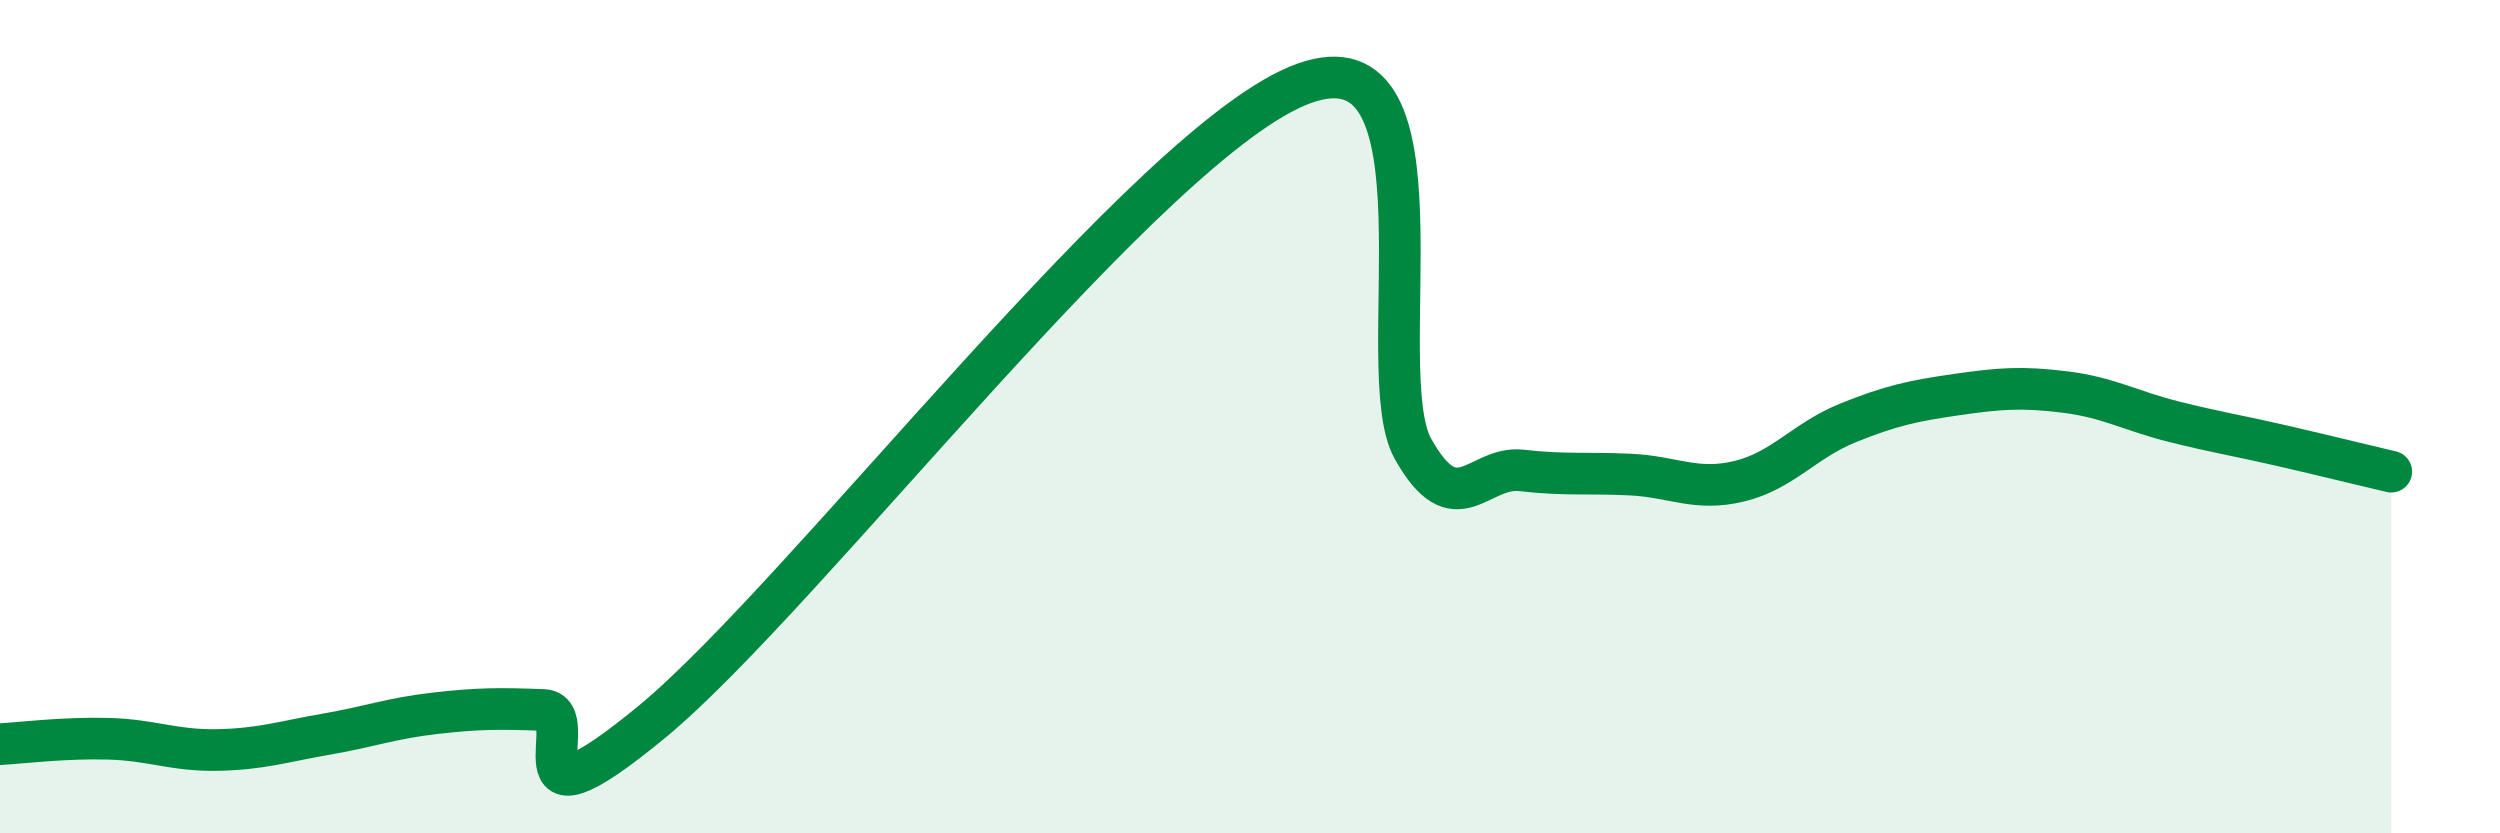
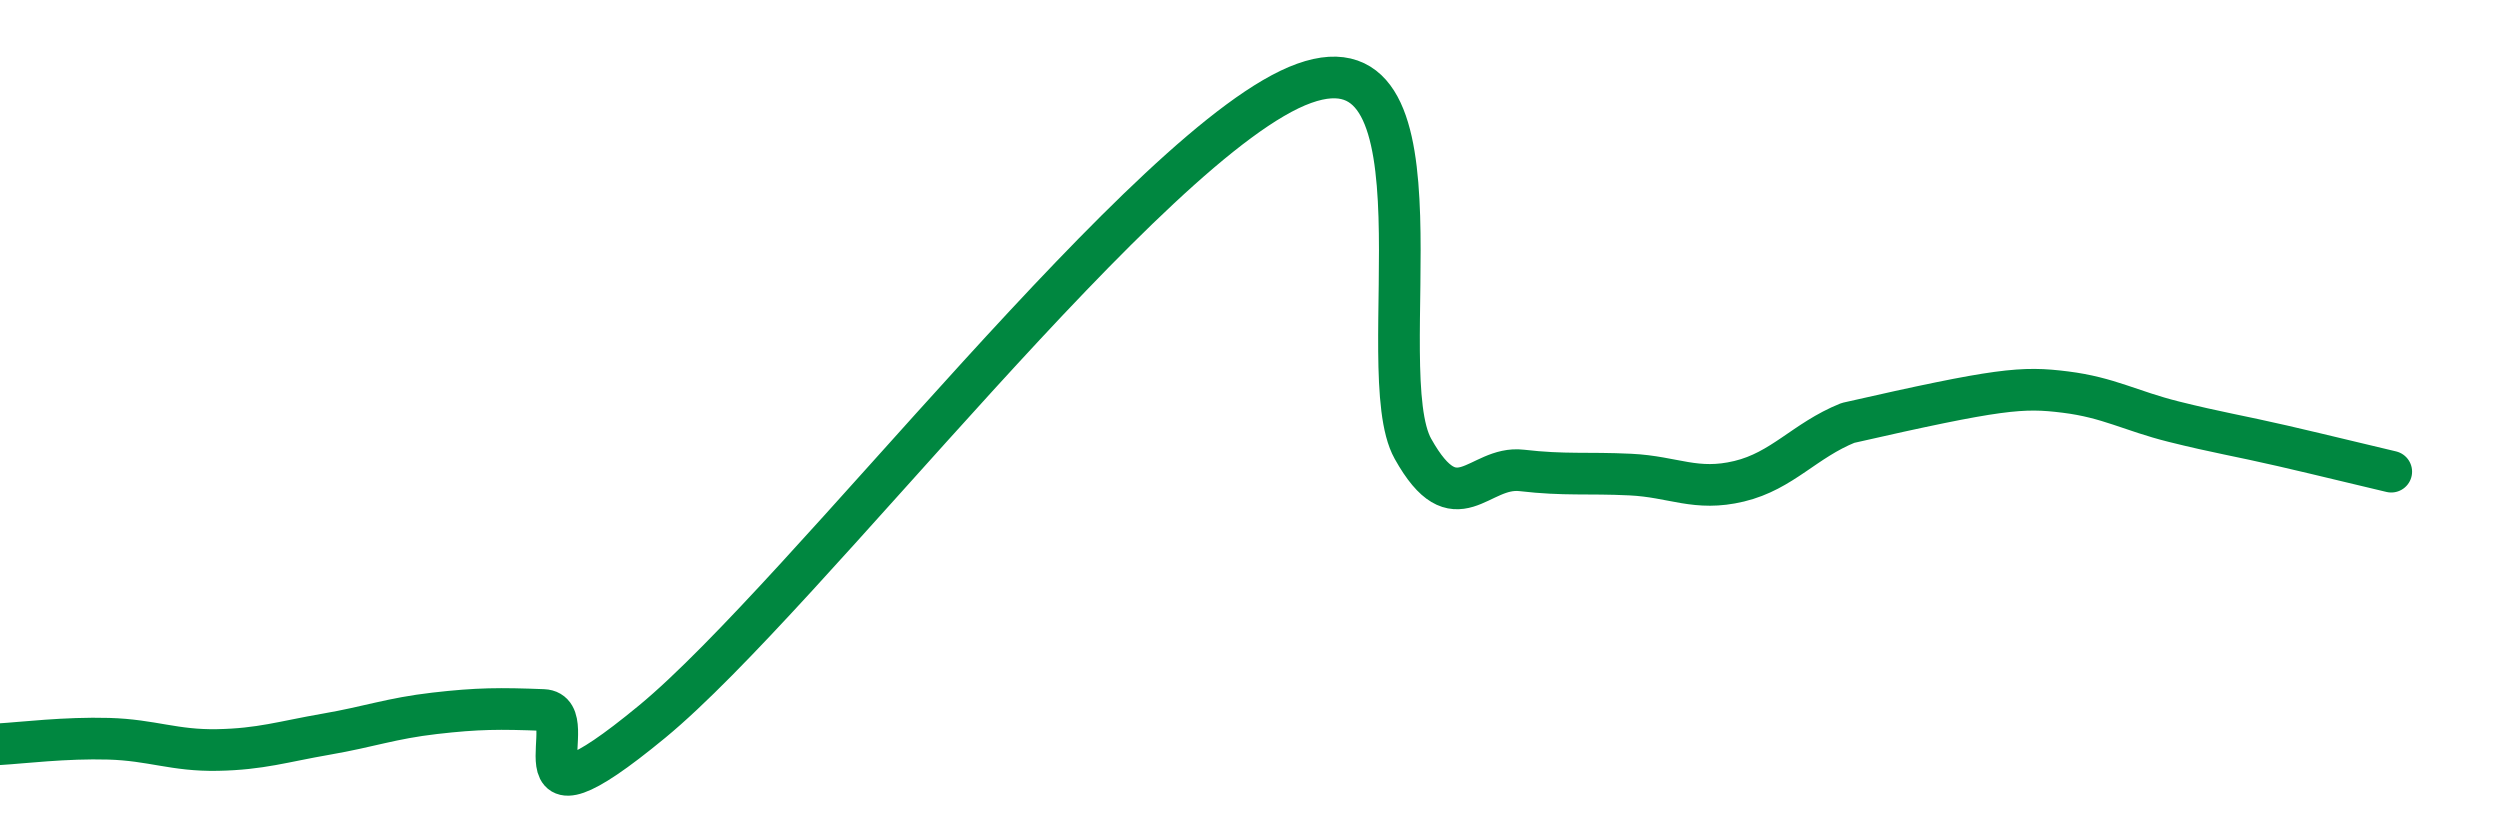
<svg xmlns="http://www.w3.org/2000/svg" width="60" height="20" viewBox="0 0 60 20">
-   <path d="M 0,17.86 C 0.52,17.83 1.57,17.7 2.61,17.73 C 3.65,17.76 4.18,18.02 5.22,18 C 6.26,17.98 6.79,17.8 7.83,17.62 C 8.87,17.44 9.39,17.24 10.43,17.12 C 11.47,17 12,17 13.04,17.04 C 14.08,17.08 12,20.33 15.65,17.32 C 19.3,14.31 27.65,3.31 31.3,2 C 34.95,0.69 32.87,8.91 33.91,10.77 C 34.95,12.63 35.48,11.17 36.52,11.29 C 37.56,11.41 38.09,11.34 39.13,11.39 C 40.17,11.44 40.7,11.8 41.74,11.55 C 42.78,11.3 43.31,10.57 44.35,10.15 C 45.39,9.73 45.92,9.62 46.96,9.47 C 48,9.32 48.53,9.28 49.57,9.41 C 50.61,9.54 51.13,9.86 52.17,10.12 C 53.21,10.38 53.74,10.46 54.78,10.7 C 55.82,10.94 56.87,11.2 57.39,11.32L57.39 20L0 20Z" fill="#008740" opacity="0.1" stroke-linecap="round" stroke-linejoin="round" />
-   <path d="M 0,17.86 C 0.52,17.83 1.57,17.7 2.61,17.73 C 3.65,17.76 4.18,18.02 5.22,18 C 6.26,17.98 6.79,17.8 7.83,17.62 C 8.87,17.44 9.39,17.24 10.43,17.12 C 11.47,17 12,17 13.04,17.04 C 14.08,17.08 12,20.33 15.65,17.32 C 19.3,14.31 27.65,3.31 31.3,2 C 34.95,0.69 32.87,8.91 33.91,10.77 C 34.95,12.63 35.48,11.17 36.52,11.29 C 37.56,11.41 38.09,11.34 39.13,11.39 C 40.17,11.44 40.7,11.8 41.74,11.55 C 42.78,11.3 43.31,10.57 44.35,10.15 C 45.39,9.73 45.92,9.62 46.96,9.47 C 48,9.32 48.53,9.28 49.57,9.41 C 50.61,9.54 51.13,9.86 52.17,10.12 C 53.21,10.38 53.74,10.46 54.78,10.7 C 55.82,10.94 56.87,11.2 57.39,11.32" stroke="#008740" stroke-width="1" fill="none" stroke-linecap="round" stroke-linejoin="round" />
+   <path d="M 0,17.86 C 0.52,17.83 1.57,17.7 2.61,17.73 C 3.65,17.76 4.18,18.02 5.22,18 C 6.26,17.98 6.79,17.8 7.83,17.62 C 8.87,17.44 9.39,17.24 10.43,17.12 C 11.47,17 12,17 13.04,17.04 C 14.08,17.08 12,20.33 15.65,17.32 C 19.3,14.31 27.65,3.31 31.3,2 C 34.95,0.69 32.87,8.91 33.91,10.77 C 34.95,12.63 35.48,11.17 36.52,11.29 C 37.56,11.41 38.09,11.34 39.13,11.39 C 40.17,11.44 40.7,11.8 41.74,11.55 C 42.78,11.3 43.31,10.57 44.35,10.15 C 48,9.32 48.53,9.28 49.57,9.41 C 50.61,9.54 51.13,9.86 52.17,10.12 C 53.21,10.38 53.74,10.46 54.78,10.7 C 55.82,10.94 56.87,11.2 57.39,11.32" stroke="#008740" stroke-width="1" fill="none" stroke-linecap="round" stroke-linejoin="round" />
</svg>